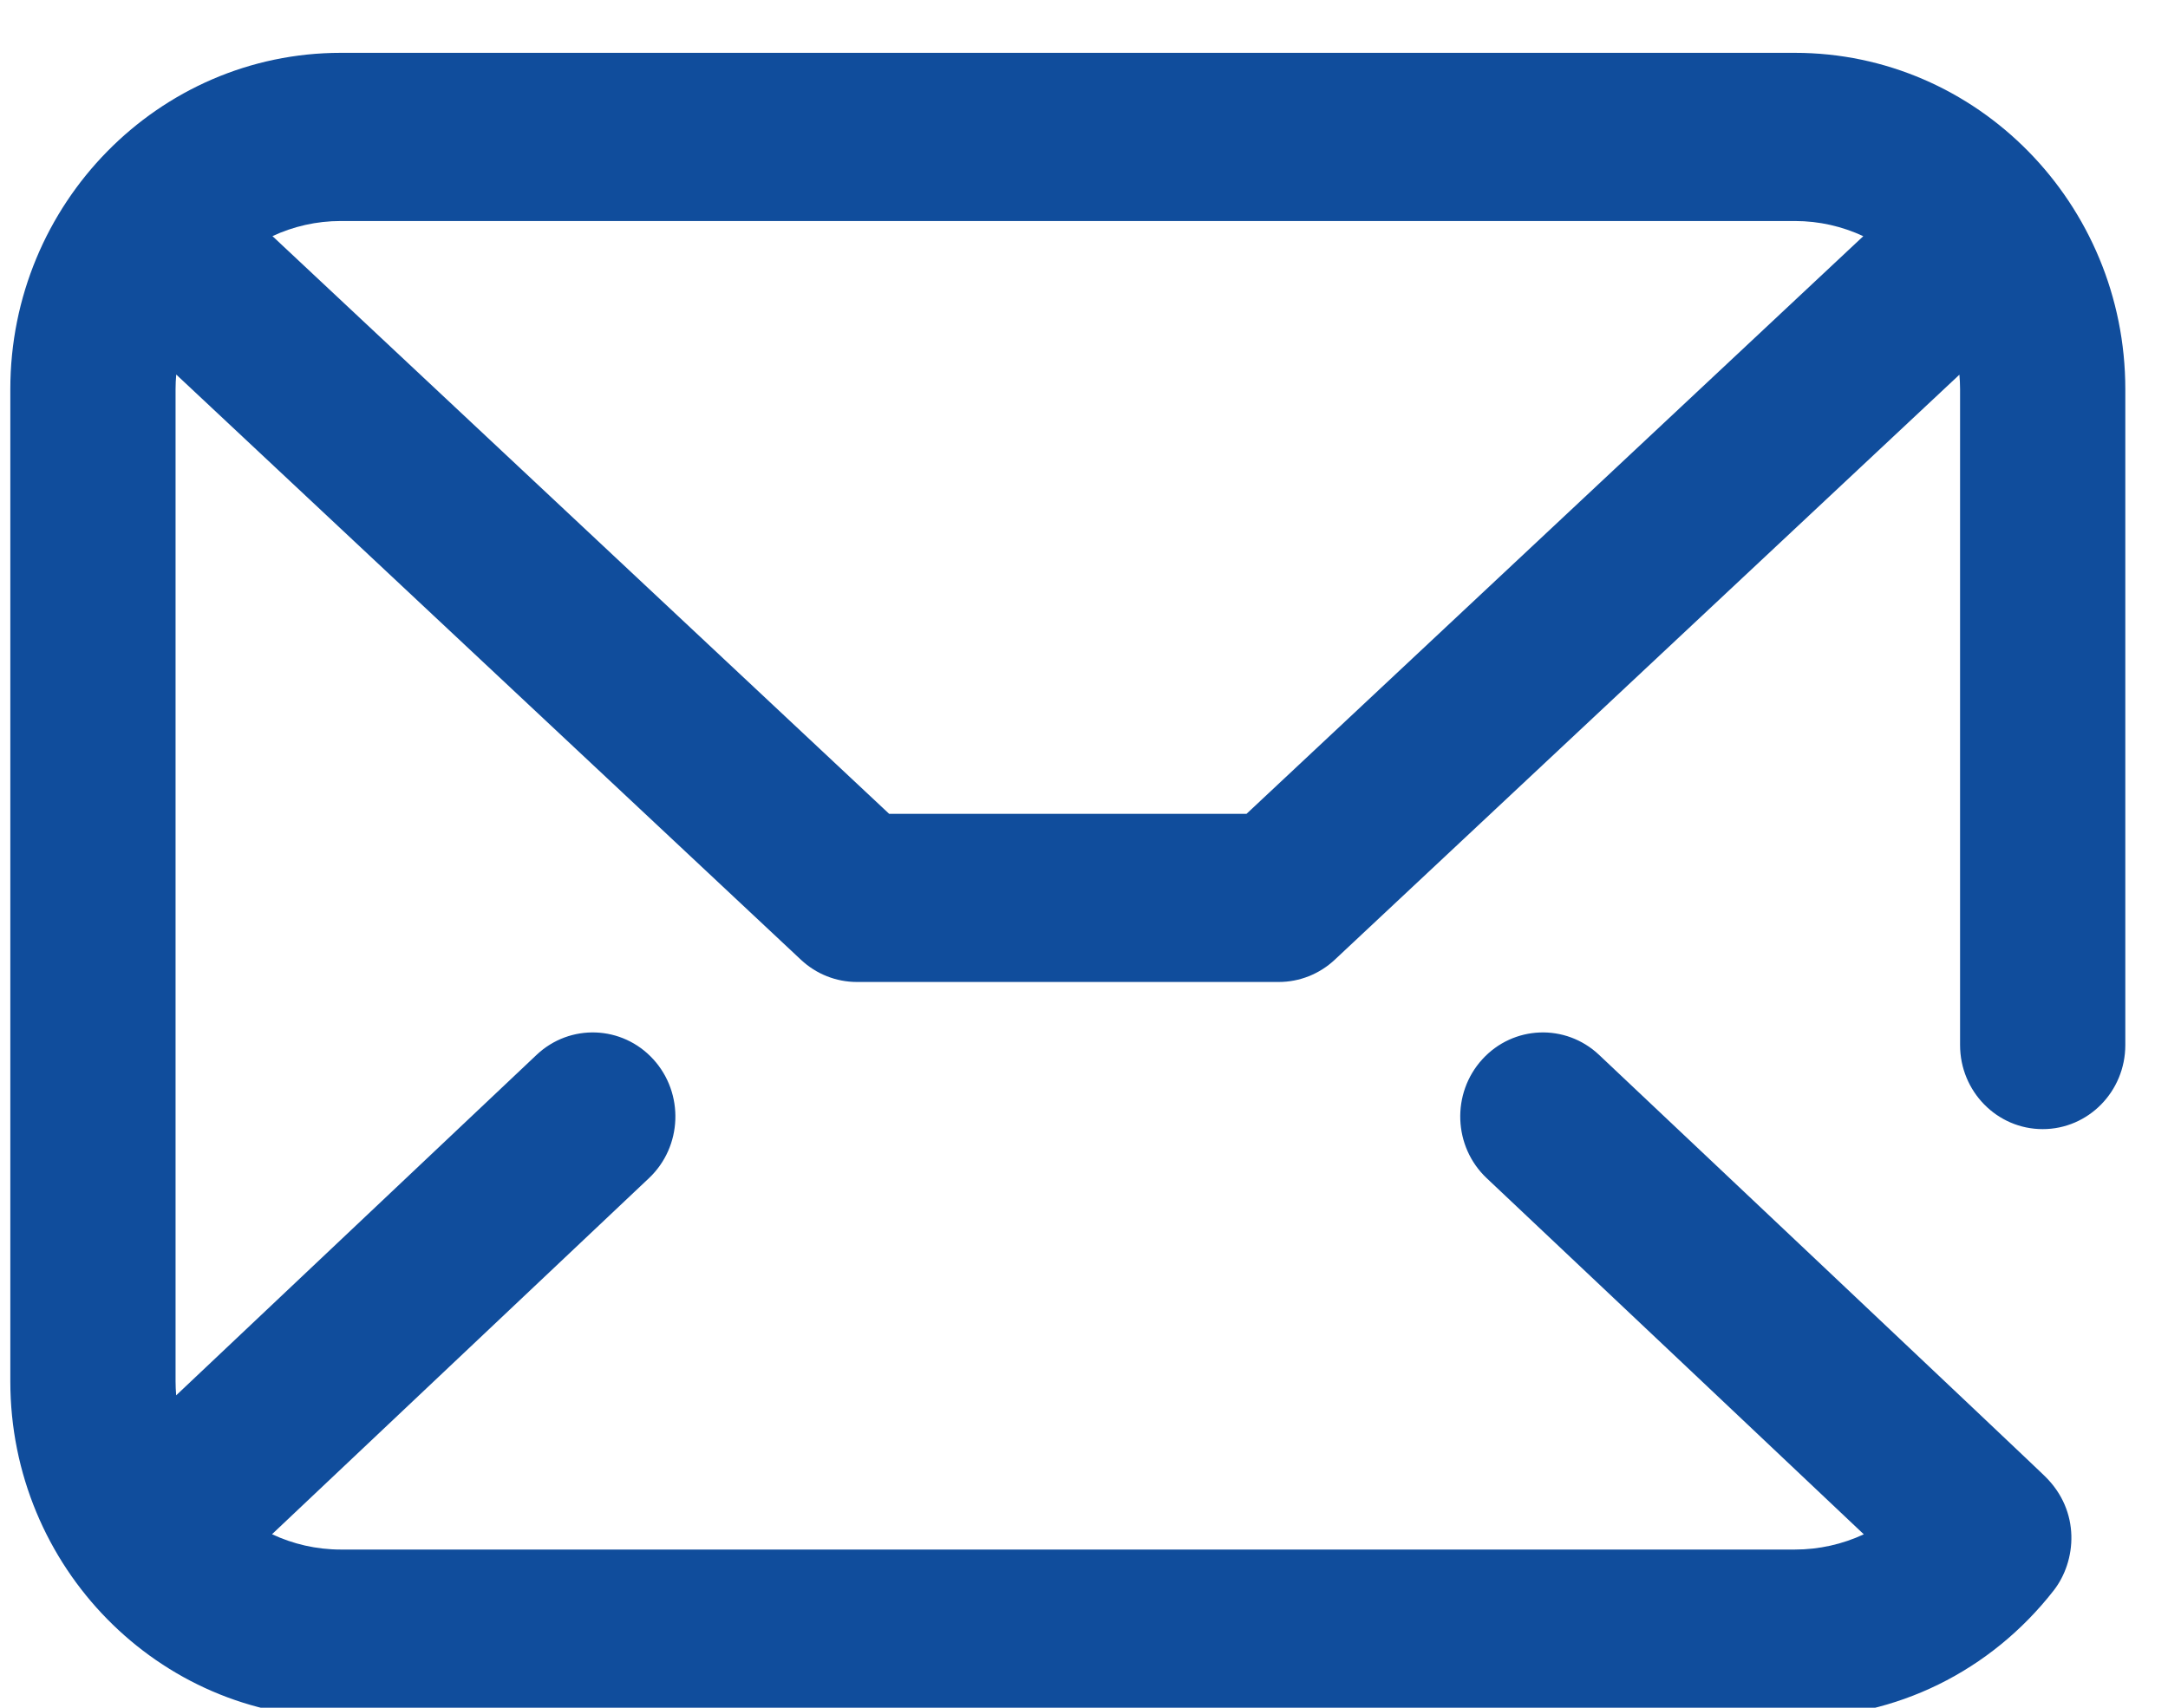
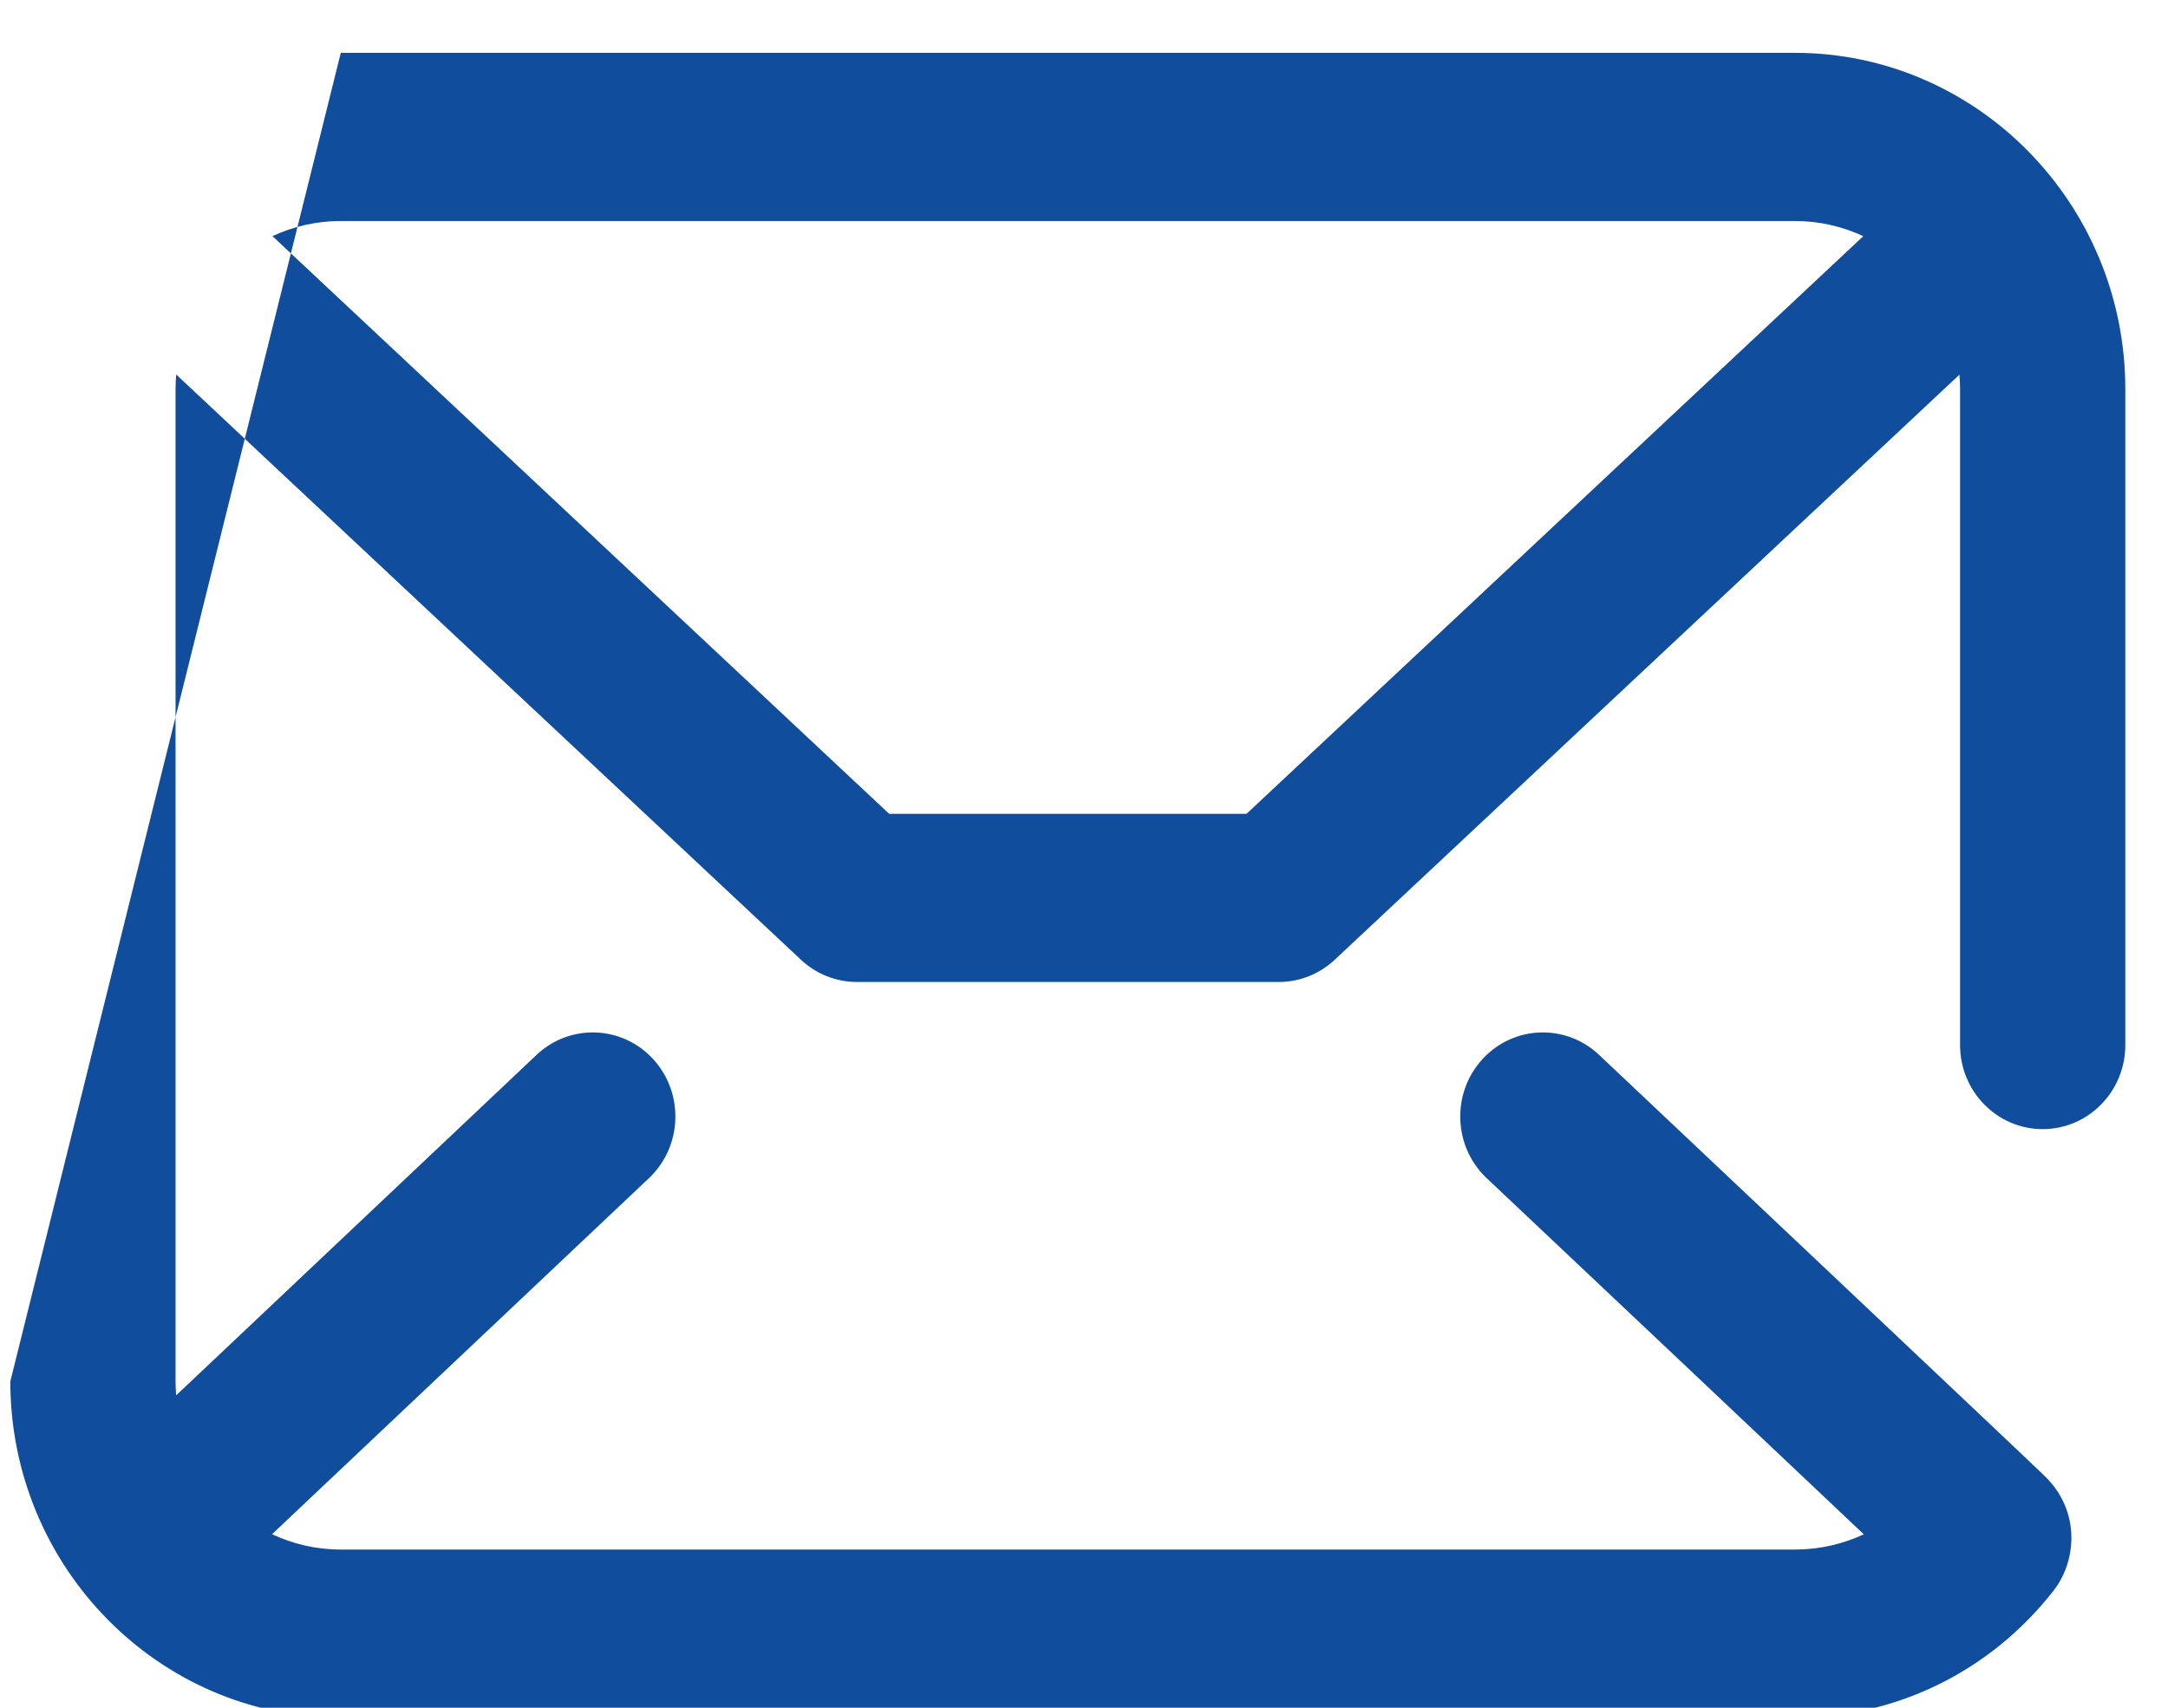
<svg xmlns="http://www.w3.org/2000/svg" width="33px" height="26px" version="1.1" xml:space="preserve" style="fill-rule:evenodd;clip-rule:evenodd;stroke-linejoin:round;stroke-miterlimit:2;">
  <g transform="matrix(1,0,0,1,-1181,-3100)">
    <g transform="matrix(1,0,0,3.054,0,0)">
      <g transform="matrix(0.063,0,0,0.021,1181.22,1014.11)">
-         <path d="M430.159,57.886L78.846,57.886C34.819,57.886 -0.998,93.703 -0.998,137.73L-0.998,373.27C-0.998,417.297 34.819,453.114 78.846,453.114L430.159,453.114C454.65,453.114 477.446,442.108 492.697,422.911C498.202,415.979 499.309,404.104 490.529,395.745L489.535,394.806C488.736,394.057 487.566,392.962 486.073,391.57C483.126,388.821 478.911,384.895 473.847,380.194C463.742,370.802 450.264,358.287 436.779,345.777C409.82,320.759 382.849,295.753 382.849,295.753C374.763,288.26 362.136,288.736 354.639,296.822C347.146,304.907 347.621,317.535 355.707,325.032C384.935,352.128 424.771,389.079 446.818,409.574C441.672,411.932 436.011,413.192 430.159,413.192L78.846,413.192C72.92,413.192 67.294,411.882 62.23,409.554L153.306,325.024C161.388,317.523 161.855,304.896 154.358,296.814C146.857,288.732 134.226,288.264 126.148,295.761L39.072,376.584C38.982,375.488 38.924,374.385 38.924,373.27L38.924,137.73C38.924,136.557 38.986,135.399 39.084,134.253L190.023,273.18C193.707,276.572 198.53,278.455 203.54,278.455L305.473,278.455C310.483,278.455 315.305,276.572 318.99,273.184L469.921,134.288C470.019,135.426 470.081,136.568 470.081,137.73L470.081,293.426C470.081,304.451 479.017,313.387 490.042,313.387C501.067,313.387 510.003,304.451 510.003,293.426L510.003,137.73C510.003,93.703 474.186,57.886 430.159,57.886ZM297.688,238.533L211.329,238.533L62.335,101.395C67.372,99.099 72.959,97.808 78.846,97.808L430.159,97.808C436.058,97.808 441.652,99.103 446.697,101.411L297.688,238.533Z" style="fill:rgb(16,77,156);fill-rule:nonzero;" />
+         <path d="M430.159,57.886L78.846,57.886L-0.998,373.27C-0.998,417.297 34.819,453.114 78.846,453.114L430.159,453.114C454.65,453.114 477.446,442.108 492.697,422.911C498.202,415.979 499.309,404.104 490.529,395.745L489.535,394.806C488.736,394.057 487.566,392.962 486.073,391.57C483.126,388.821 478.911,384.895 473.847,380.194C463.742,370.802 450.264,358.287 436.779,345.777C409.82,320.759 382.849,295.753 382.849,295.753C374.763,288.26 362.136,288.736 354.639,296.822C347.146,304.907 347.621,317.535 355.707,325.032C384.935,352.128 424.771,389.079 446.818,409.574C441.672,411.932 436.011,413.192 430.159,413.192L78.846,413.192C72.92,413.192 67.294,411.882 62.23,409.554L153.306,325.024C161.388,317.523 161.855,304.896 154.358,296.814C146.857,288.732 134.226,288.264 126.148,295.761L39.072,376.584C38.982,375.488 38.924,374.385 38.924,373.27L38.924,137.73C38.924,136.557 38.986,135.399 39.084,134.253L190.023,273.18C193.707,276.572 198.53,278.455 203.54,278.455L305.473,278.455C310.483,278.455 315.305,276.572 318.99,273.184L469.921,134.288C470.019,135.426 470.081,136.568 470.081,137.73L470.081,293.426C470.081,304.451 479.017,313.387 490.042,313.387C501.067,313.387 510.003,304.451 510.003,293.426L510.003,137.73C510.003,93.703 474.186,57.886 430.159,57.886ZM297.688,238.533L211.329,238.533L62.335,101.395C67.372,99.099 72.959,97.808 78.846,97.808L430.159,97.808C436.058,97.808 441.652,99.103 446.697,101.411L297.688,238.533Z" style="fill:rgb(16,77,156);fill-rule:nonzero;" />
      </g>
    </g>
  </g>
</svg>